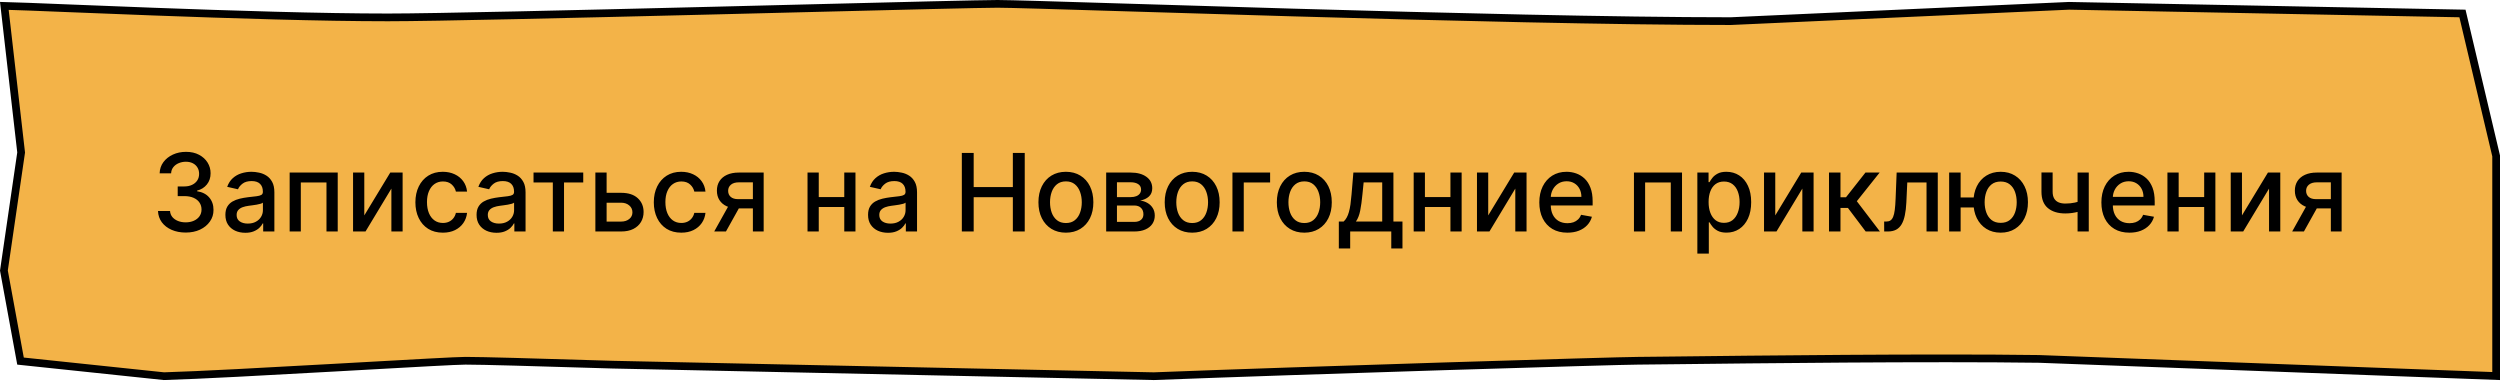
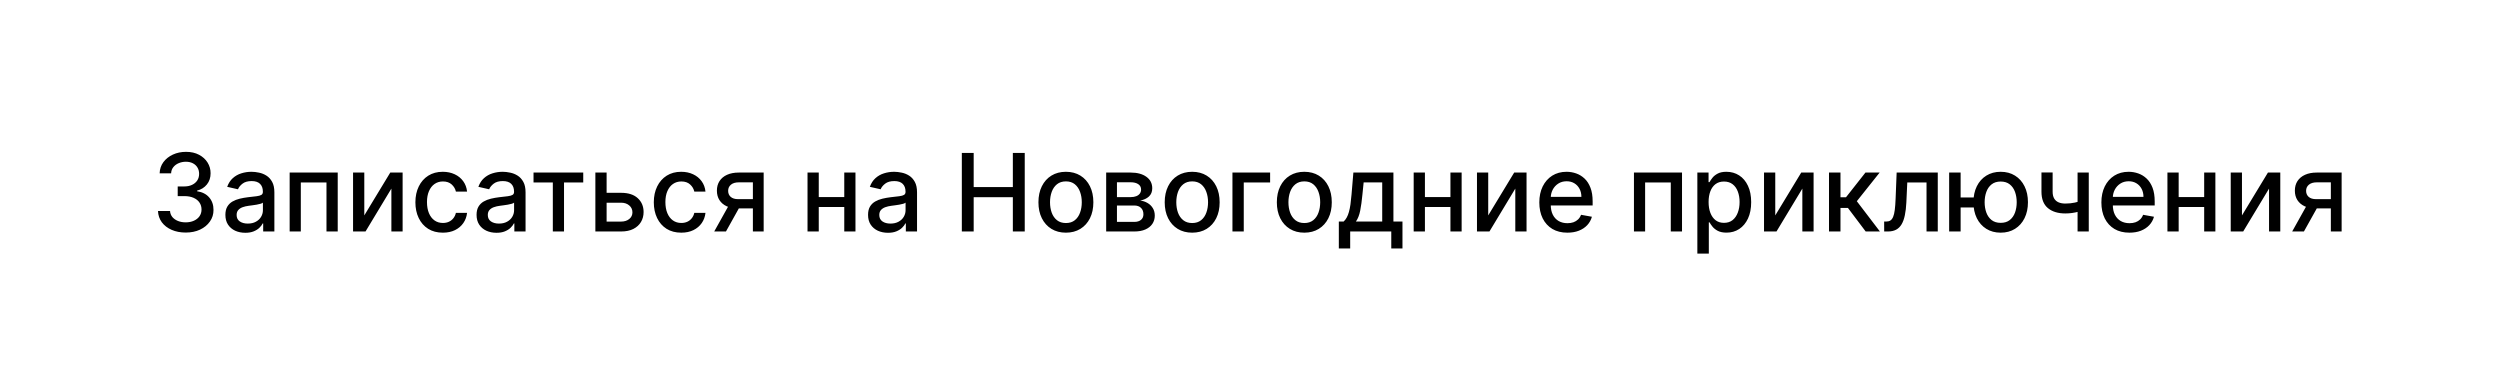
<svg xmlns="http://www.w3.org/2000/svg" width="324" height="50" viewBox="0 0 324 50" fill="none">
-   <path d="M0.562 0.762C1.93 0.794 4.922 0.914 8.891 1.074C12.041 1.201 15.806 1.352 19.862 1.503C29.899 1.878 41.698 2.254 50.276 2.254C56.171 2.254 74.687 1.815 92.341 1.377C96.083 1.284 99.785 1.191 103.321 1.102C116.48 0.772 127.331 0.5 129.288 0.5C130.732 0.5 136.857 0.689 145.553 0.957C151.816 1.15 159.413 1.385 167.554 1.619C186.986 2.179 209.501 2.739 224.308 2.739H224.319L224.33 2.738L268.144 0.754L319.134 1.746L323.5 20.208V42.537V48.735L264.251 46.515L264.239 46.515C250.139 46.316 226.993 46.587 216.985 46.704C214.462 46.734 212.774 46.754 212.276 46.754C209.772 46.754 168.748 48.007 149.534 48.754L79.457 47.261C79.457 47.261 79.456 47.261 79.455 47.261C78.58 47.235 77.705 47.209 76.837 47.183C69.466 46.961 62.569 46.754 60.331 46.754C59.246 46.754 53.502 47.077 46.622 47.465C45.483 47.529 44.312 47.595 43.127 47.661C34.783 48.129 25.664 48.627 21.247 48.753L2.659 46.796L0.507 35.065L2.729 19.826L2.739 19.762L2.731 19.697L0.562 0.762Z" fill="#F3B348" stroke="black" />
  <path d="M24.07 30.139C23.387 30.139 22.777 30.021 22.241 29.786C21.707 29.551 21.284 29.224 20.973 28.807C20.665 28.386 20.499 27.899 20.476 27.345H22.037C22.057 27.647 22.158 27.909 22.34 28.131C22.526 28.349 22.767 28.518 23.066 28.638C23.364 28.757 23.695 28.817 24.06 28.817C24.461 28.817 24.816 28.747 25.124 28.608C25.436 28.469 25.679 28.275 25.855 28.026C26.03 27.774 26.118 27.484 26.118 27.156C26.118 26.815 26.03 26.515 25.855 26.256C25.683 25.995 25.429 25.789 25.094 25.64C24.763 25.491 24.362 25.416 23.891 25.416H23.031V24.163H23.891C24.269 24.163 24.6 24.095 24.885 23.959C25.174 23.824 25.399 23.635 25.561 23.393C25.724 23.148 25.805 22.861 25.805 22.533C25.805 22.218 25.734 21.944 25.591 21.712C25.452 21.477 25.253 21.293 24.995 21.16C24.74 21.028 24.438 20.962 24.09 20.962C23.759 20.962 23.449 21.023 23.16 21.146C22.875 21.265 22.643 21.437 22.464 21.663C22.285 21.885 22.189 22.151 22.176 22.463H20.689C20.706 21.913 20.868 21.429 21.177 21.011C21.488 20.594 21.899 20.267 22.41 20.032C22.92 19.797 23.487 19.679 24.11 19.679C24.763 19.679 25.326 19.807 25.8 20.062C26.277 20.314 26.645 20.65 26.904 21.071C27.166 21.492 27.295 21.953 27.292 22.453C27.295 23.023 27.136 23.507 26.814 23.905C26.496 24.303 26.072 24.569 25.542 24.705V24.785C26.218 24.887 26.741 25.156 27.113 25.59C27.487 26.024 27.673 26.563 27.669 27.206C27.673 27.766 27.517 28.268 27.202 28.712C26.891 29.157 26.465 29.506 25.924 29.761C25.384 30.013 24.766 30.139 24.07 30.139ZM31.791 30.169C31.307 30.169 30.869 30.079 30.478 29.901C30.087 29.718 29.777 29.455 29.549 29.11C29.323 28.765 29.211 28.343 29.211 27.842C29.211 27.412 29.294 27.057 29.459 26.778C29.625 26.5 29.849 26.28 30.13 26.117C30.412 25.955 30.727 25.832 31.075 25.749C31.423 25.666 31.778 25.604 32.139 25.56C32.596 25.507 32.968 25.464 33.253 25.431C33.538 25.395 33.745 25.337 33.874 25.257C34.003 25.178 34.068 25.048 34.068 24.869V24.834C34.068 24.4 33.945 24.064 33.7 23.825C33.458 23.587 33.097 23.467 32.616 23.467C32.116 23.467 31.721 23.578 31.433 23.8C31.148 24.019 30.951 24.263 30.841 24.531L29.444 24.213C29.61 23.749 29.852 23.375 30.17 23.09C30.492 22.801 30.861 22.592 31.279 22.463C31.697 22.331 32.136 22.264 32.596 22.264C32.901 22.264 33.224 22.301 33.566 22.374C33.91 22.443 34.232 22.572 34.53 22.761C34.832 22.95 35.079 23.22 35.271 23.572C35.463 23.92 35.559 24.372 35.559 24.929V30H34.108V28.956H34.048C33.952 29.148 33.808 29.337 33.615 29.523C33.423 29.708 33.176 29.863 32.875 29.985C32.573 30.108 32.212 30.169 31.791 30.169ZM32.114 28.976C32.525 28.976 32.876 28.895 33.168 28.732C33.463 28.57 33.687 28.358 33.839 28.096C33.995 27.831 34.073 27.547 34.073 27.246V26.261C34.02 26.314 33.917 26.364 33.765 26.41C33.615 26.454 33.445 26.492 33.253 26.525C33.06 26.555 32.873 26.583 32.691 26.609C32.508 26.633 32.356 26.652 32.233 26.669C31.945 26.706 31.682 26.767 31.443 26.853C31.208 26.939 31.019 27.063 30.876 27.226C30.737 27.385 30.667 27.597 30.667 27.862C30.667 28.23 30.803 28.509 31.075 28.697C31.347 28.883 31.693 28.976 32.114 28.976ZM37.539 30V22.364H43.769V30H42.312V23.646H38.986V30H37.539ZM47.213 27.917L50.579 22.364H52.179V30H50.723V24.442L47.372 30H45.756V22.364H47.213V27.917ZM57.395 30.154C56.656 30.154 56.019 29.987 55.486 29.652C54.955 29.314 54.548 28.848 54.263 28.255C53.977 27.662 53.835 26.982 53.835 26.217C53.835 25.441 53.981 24.757 54.273 24.163C54.564 23.567 54.975 23.101 55.505 22.766C56.036 22.432 56.66 22.264 57.38 22.264C57.96 22.264 58.477 22.372 58.931 22.587C59.385 22.799 59.751 23.098 60.03 23.482C60.311 23.867 60.479 24.316 60.532 24.829H59.085C59.005 24.472 58.823 24.163 58.538 23.905C58.256 23.646 57.879 23.517 57.405 23.517C56.99 23.517 56.627 23.626 56.316 23.845C56.008 24.061 55.767 24.369 55.595 24.77C55.423 25.168 55.336 25.638 55.336 26.182C55.336 26.739 55.421 27.219 55.59 27.624C55.759 28.028 55.998 28.341 56.306 28.563C56.617 28.785 56.984 28.896 57.405 28.896C57.686 28.896 57.941 28.845 58.17 28.742C58.402 28.636 58.596 28.485 58.752 28.29C58.911 28.094 59.022 27.859 59.085 27.584H60.532C60.479 28.078 60.318 28.518 60.049 28.906C59.781 29.294 59.421 29.599 58.971 29.821C58.523 30.043 57.998 30.154 57.395 30.154ZM64.344 30.169C63.86 30.169 63.422 30.079 63.031 29.901C62.64 29.718 62.33 29.455 62.102 29.11C61.876 28.765 61.763 28.343 61.763 27.842C61.763 27.412 61.846 27.057 62.012 26.778C62.178 26.5 62.401 26.28 62.683 26.117C62.965 25.955 63.28 25.832 63.628 25.749C63.976 25.666 64.33 25.604 64.692 25.56C65.149 25.507 65.52 25.464 65.805 25.431C66.09 25.395 66.297 25.337 66.427 25.257C66.556 25.178 66.621 25.048 66.621 24.869V24.834C66.621 24.4 66.498 24.064 66.253 23.825C66.011 23.587 65.65 23.467 65.169 23.467C64.668 23.467 64.274 23.578 63.986 23.8C63.701 24.019 63.504 24.263 63.394 24.531L61.997 24.213C62.163 23.749 62.405 23.375 62.723 23.09C63.044 22.801 63.414 22.592 63.832 22.463C64.249 22.331 64.688 22.264 65.149 22.264C65.454 22.264 65.777 22.301 66.118 22.374C66.463 22.443 66.785 22.572 67.083 22.761C67.385 22.95 67.632 23.22 67.824 23.572C68.016 23.92 68.112 24.372 68.112 24.929V30H66.66V28.956H66.601C66.505 29.148 66.361 29.337 66.168 29.523C65.976 29.708 65.729 29.863 65.427 29.985C65.126 30.108 64.765 30.169 64.344 30.169ZM64.667 28.976C65.078 28.976 65.429 28.895 65.721 28.732C66.016 28.57 66.24 28.358 66.392 28.096C66.548 27.831 66.626 27.547 66.626 27.246V26.261C66.573 26.314 66.47 26.364 66.317 26.41C66.168 26.454 65.998 26.492 65.805 26.525C65.613 26.555 65.426 26.583 65.243 26.609C65.061 26.633 64.909 26.652 64.786 26.669C64.498 26.706 64.234 26.767 63.996 26.853C63.76 26.939 63.571 27.063 63.429 27.226C63.29 27.385 63.22 27.597 63.22 27.862C63.22 28.23 63.356 28.509 63.628 28.697C63.9 28.883 64.246 28.976 64.667 28.976ZM69.145 23.646V22.364H75.588V23.646H73.097V30H71.646V23.646H69.145ZM78.279 24.989H80.496C81.431 24.989 82.15 25.221 82.654 25.685C83.158 26.149 83.41 26.747 83.41 27.479C83.41 27.957 83.297 28.386 83.072 28.767C82.846 29.148 82.516 29.45 82.082 29.672C81.648 29.891 81.12 30 80.496 30H77.16V22.364H78.617V28.717H80.496C80.924 28.717 81.275 28.606 81.55 28.384C81.825 28.159 81.963 27.872 81.963 27.524C81.963 27.156 81.825 26.856 81.55 26.624C81.275 26.389 80.924 26.271 80.496 26.271H78.279V24.989ZM88.293 30.154C87.554 30.154 86.918 29.987 86.384 29.652C85.854 29.314 85.446 28.848 85.161 28.255C84.876 27.662 84.733 26.982 84.733 26.217C84.733 25.441 84.879 24.757 85.171 24.163C85.463 23.567 85.874 23.101 86.404 22.766C86.934 22.432 87.559 22.264 88.278 22.264C88.858 22.264 89.375 22.372 89.829 22.587C90.283 22.799 90.65 23.098 90.928 23.482C91.21 23.867 91.377 24.316 91.43 24.829H89.983C89.904 24.472 89.722 24.163 89.436 23.905C89.155 23.646 88.777 23.517 88.303 23.517C87.889 23.517 87.526 23.626 87.214 23.845C86.906 24.061 86.666 24.369 86.493 24.77C86.321 25.168 86.235 25.638 86.235 26.182C86.235 26.739 86.319 27.219 86.488 27.624C86.657 28.028 86.896 28.341 87.204 28.563C87.516 28.785 87.882 28.896 88.303 28.896C88.585 28.896 88.84 28.845 89.069 28.742C89.301 28.636 89.495 28.485 89.65 28.29C89.809 28.094 89.92 27.859 89.983 27.584H91.43C91.377 28.078 91.216 28.518 90.948 28.906C90.679 29.294 90.32 29.599 89.869 29.821C89.422 30.043 88.896 30.154 88.293 30.154ZM97.574 30V23.631H95.744C95.31 23.631 94.972 23.733 94.73 23.935C94.488 24.137 94.367 24.402 94.367 24.73C94.367 25.055 94.478 25.317 94.7 25.516C94.926 25.711 95.24 25.809 95.645 25.809H98.006V27.012H95.645C95.081 27.012 94.594 26.919 94.183 26.734C93.775 26.545 93.461 26.278 93.239 25.933C93.02 25.588 92.91 25.181 92.91 24.71C92.91 24.23 93.023 23.815 93.249 23.467C93.477 23.116 93.804 22.844 94.228 22.652C94.656 22.46 95.161 22.364 95.744 22.364H98.971V30H97.574ZM92.562 30L94.715 26.142H96.236L94.084 30H92.562ZM109.83 25.541V26.828H105.694V25.541H109.83ZM106.111 22.364V30H104.655V22.364H106.111ZM110.869 22.364V30H109.417V22.364H110.869ZM115.08 30.169C114.596 30.169 114.159 30.079 113.767 29.901C113.376 29.718 113.066 29.455 112.838 29.11C112.612 28.765 112.5 28.343 112.5 27.842C112.5 27.412 112.583 27.057 112.748 26.778C112.914 26.5 113.138 26.28 113.419 26.117C113.701 25.955 114.016 25.832 114.364 25.749C114.712 25.666 115.067 25.604 115.428 25.56C115.885 25.507 116.257 25.464 116.542 25.431C116.827 25.395 117.034 25.337 117.163 25.257C117.292 25.178 117.357 25.048 117.357 24.869V24.834C117.357 24.4 117.234 24.064 116.989 23.825C116.747 23.587 116.386 23.467 115.905 23.467C115.405 23.467 115.01 23.578 114.722 23.8C114.437 24.019 114.24 24.263 114.13 24.531L112.733 24.213C112.899 23.749 113.141 23.375 113.459 23.09C113.781 22.801 114.15 22.592 114.568 22.463C114.986 22.331 115.425 22.264 115.885 22.264C116.19 22.264 116.513 22.301 116.855 22.374C117.2 22.443 117.521 22.572 117.819 22.761C118.121 22.95 118.368 23.22 118.56 23.572C118.752 23.92 118.848 24.372 118.848 24.929V30H117.397V28.956H117.337C117.241 29.148 117.097 29.337 116.905 29.523C116.712 29.708 116.465 29.863 116.164 29.985C115.862 30.108 115.501 30.169 115.08 30.169ZM115.403 28.976C115.814 28.976 116.165 28.895 116.457 28.732C116.752 28.57 116.976 28.358 117.128 28.096C117.284 27.831 117.362 27.547 117.362 27.246V26.261C117.309 26.314 117.206 26.364 117.054 26.41C116.905 26.454 116.734 26.492 116.542 26.525C116.349 26.555 116.162 26.583 115.98 26.609C115.798 26.633 115.645 26.652 115.522 26.669C115.234 26.706 114.971 26.767 114.732 26.853C114.497 26.939 114.308 27.063 114.165 27.226C114.026 27.385 113.956 27.597 113.956 27.862C113.956 28.23 114.092 28.509 114.364 28.697C114.636 28.883 114.982 28.976 115.403 28.976ZM124.653 30V19.818H126.189V24.243H131.265V19.818H132.806V30H131.265V25.56H126.189V30H124.653ZM138.141 30.154C137.425 30.154 136.8 29.99 136.266 29.662C135.733 29.334 135.319 28.875 135.024 28.285C134.729 27.695 134.581 27.005 134.581 26.217C134.581 25.424 134.729 24.732 135.024 24.139C135.319 23.545 135.733 23.084 136.266 22.756C136.8 22.428 137.425 22.264 138.141 22.264C138.857 22.264 139.481 22.428 140.015 22.756C140.549 23.084 140.963 23.545 141.258 24.139C141.553 24.732 141.7 25.424 141.7 26.217C141.7 27.005 141.553 27.695 141.258 28.285C140.963 28.875 140.549 29.334 140.015 29.662C139.481 29.99 138.857 30.154 138.141 30.154ZM138.146 28.906C138.61 28.906 138.994 28.784 139.299 28.538C139.604 28.293 139.829 27.967 139.975 27.559C140.124 27.151 140.199 26.702 140.199 26.212C140.199 25.724 140.124 25.277 139.975 24.869C139.829 24.458 139.604 24.129 139.299 23.88C138.994 23.631 138.61 23.507 138.146 23.507C137.678 23.507 137.291 23.631 136.982 23.88C136.677 24.129 136.45 24.458 136.301 24.869C136.155 25.277 136.082 25.724 136.082 26.212C136.082 26.702 136.155 27.151 136.301 27.559C136.45 27.967 136.677 28.293 136.982 28.538C137.291 28.784 137.678 28.906 138.146 28.906ZM143.36 30V22.364H146.527C147.388 22.364 148.071 22.548 148.575 22.916C149.079 23.28 149.331 23.776 149.331 24.402C149.331 24.849 149.188 25.204 148.903 25.466C148.618 25.728 148.24 25.903 147.769 25.993C148.111 26.033 148.424 26.135 148.709 26.301C148.994 26.463 149.223 26.682 149.395 26.957C149.571 27.233 149.659 27.561 149.659 27.942C149.659 28.346 149.554 28.704 149.345 29.016C149.137 29.324 148.833 29.566 148.436 29.741C148.041 29.914 147.566 30 147.009 30H143.36ZM144.757 28.757H147.009C147.377 28.757 147.665 28.669 147.874 28.494C148.083 28.318 148.187 28.079 148.187 27.778C148.187 27.423 148.083 27.145 147.874 26.942C147.665 26.737 147.377 26.634 147.009 26.634H144.757V28.757ZM144.757 25.546H146.541C146.82 25.546 147.059 25.506 147.257 25.426C147.46 25.347 147.614 25.234 147.72 25.088C147.829 24.939 147.884 24.763 147.884 24.561C147.884 24.266 147.763 24.036 147.521 23.87C147.279 23.704 146.947 23.621 146.527 23.621H144.757V25.546ZM154.506 30.154C153.79 30.154 153.165 29.99 152.632 29.662C152.098 29.334 151.684 28.875 151.389 28.285C151.094 27.695 150.946 27.005 150.946 26.217C150.946 25.424 151.094 24.732 151.389 24.139C151.684 23.545 152.098 23.084 152.632 22.756C153.165 22.428 153.79 22.264 154.506 22.264C155.222 22.264 155.847 22.428 156.38 22.756C156.914 23.084 157.328 23.545 157.623 24.139C157.918 24.732 158.066 25.424 158.066 26.217C158.066 27.005 157.918 27.695 157.623 28.285C157.328 28.875 156.914 29.334 156.38 29.662C155.847 29.99 155.222 30.154 154.506 30.154ZM154.511 28.906C154.975 28.906 155.359 28.784 155.664 28.538C155.969 28.293 156.195 27.967 156.34 27.559C156.49 27.151 156.564 26.702 156.564 26.212C156.564 25.724 156.49 25.277 156.34 24.869C156.195 24.458 155.969 24.129 155.664 23.88C155.359 23.631 154.975 23.507 154.511 23.507C154.044 23.507 153.656 23.631 153.348 23.88C153.043 24.129 152.816 24.458 152.666 24.869C152.521 25.277 152.448 25.724 152.448 26.212C152.448 26.702 152.521 27.151 152.666 27.559C152.816 27.967 153.043 28.293 153.348 28.538C153.656 28.784 154.044 28.906 154.511 28.906ZM164.607 22.364V23.646H161.191V30H159.725V22.364H164.607ZM169.039 30.154C168.323 30.154 167.698 29.99 167.165 29.662C166.631 29.334 166.217 28.875 165.922 28.285C165.627 27.695 165.479 27.005 165.479 26.217C165.479 25.424 165.627 24.732 165.922 24.139C166.217 23.545 166.631 23.084 167.165 22.756C167.698 22.428 168.323 22.264 169.039 22.264C169.755 22.264 170.38 22.428 170.913 22.756C171.447 23.084 171.861 23.545 172.156 24.139C172.451 24.732 172.599 25.424 172.599 26.217C172.599 27.005 172.451 27.695 172.156 28.285C171.861 28.875 171.447 29.334 170.913 29.662C170.38 29.99 169.755 30.154 169.039 30.154ZM169.044 28.906C169.508 28.906 169.893 28.784 170.198 28.538C170.502 28.293 170.728 27.967 170.874 27.559C171.023 27.151 171.097 26.702 171.097 26.212C171.097 25.724 171.023 25.277 170.874 24.869C170.728 24.458 170.502 24.129 170.198 23.88C169.893 23.631 169.508 23.507 169.044 23.507C168.577 23.507 168.189 23.631 167.881 23.88C167.576 24.129 167.349 24.458 167.2 24.869C167.054 25.277 166.981 25.724 166.981 26.212C166.981 26.702 167.054 27.151 167.2 27.559C167.349 27.967 167.576 28.293 167.881 28.538C168.189 28.784 168.577 28.906 169.044 28.906ZM173.512 32.202V28.712H174.134C174.293 28.567 174.427 28.392 174.536 28.19C174.649 27.988 174.744 27.748 174.82 27.47C174.899 27.191 174.966 26.866 175.019 26.495C175.072 26.12 175.118 25.693 175.158 25.212L175.397 22.364H180.587V28.712H181.76V32.202H180.309V30H174.984V32.202H173.512ZM175.725 28.712H179.135V23.636H176.729L176.57 25.212C176.494 26.014 176.398 26.71 176.282 27.3C176.166 27.887 175.98 28.358 175.725 28.712ZM188.389 25.541V26.828H184.252V25.541H188.389ZM184.67 22.364V30H183.213V22.364H184.67ZM189.428 22.364V30H187.976V22.364H189.428ZM192.873 27.917L196.239 22.364H197.84V30H196.383V24.442L193.032 30H191.416V22.364H192.873V27.917ZM203.129 30.154C202.377 30.154 201.729 29.993 201.185 29.672C200.645 29.347 200.228 28.891 199.933 28.305C199.641 27.715 199.495 27.024 199.495 26.232C199.495 25.449 199.641 24.76 199.933 24.163C200.228 23.567 200.639 23.101 201.166 22.766C201.696 22.432 202.316 22.264 203.025 22.264C203.456 22.264 203.873 22.335 204.278 22.478C204.682 22.62 205.045 22.844 205.367 23.149C205.688 23.454 205.942 23.85 206.127 24.337C206.313 24.821 206.406 25.41 206.406 26.102V26.629H200.335V25.516H204.949C204.949 25.125 204.869 24.778 204.71 24.477C204.551 24.172 204.328 23.931 204.039 23.756C203.754 23.58 203.419 23.492 203.035 23.492C202.617 23.492 202.253 23.595 201.941 23.8C201.633 24.003 201.394 24.268 201.225 24.596C201.06 24.921 200.977 25.274 200.977 25.655V26.525C200.977 27.035 201.066 27.47 201.245 27.827C201.427 28.185 201.681 28.459 202.006 28.648C202.331 28.833 202.71 28.926 203.144 28.926C203.426 28.926 203.683 28.886 203.915 28.807C204.147 28.724 204.347 28.601 204.516 28.439C204.685 28.276 204.815 28.076 204.904 27.837L206.311 28.091C206.198 28.505 205.996 28.868 205.705 29.18C205.416 29.488 205.053 29.728 204.616 29.901C204.182 30.07 203.686 30.154 203.129 30.154ZM211.76 30V22.364H217.989V30H216.533V23.646H213.207V30H211.76ZM219.977 32.864V22.364H221.429V23.602H221.553C221.639 23.442 221.763 23.259 221.926 23.05C222.088 22.841 222.313 22.659 222.602 22.503C222.89 22.344 223.271 22.264 223.745 22.264C224.362 22.264 224.912 22.42 225.396 22.732C225.88 23.043 226.259 23.492 226.534 24.079C226.813 24.666 226.952 25.371 226.952 26.197C226.952 27.022 226.814 27.73 226.539 28.32C226.264 28.906 225.886 29.359 225.406 29.677C224.925 29.992 224.377 30.149 223.76 30.149C223.296 30.149 222.917 30.071 222.622 29.916C222.33 29.76 222.101 29.577 221.936 29.369C221.77 29.16 221.642 28.974 221.553 28.812H221.463V32.864H219.977ZM221.434 26.182C221.434 26.719 221.511 27.189 221.667 27.594C221.823 27.998 222.048 28.315 222.343 28.543C222.638 28.769 223 28.881 223.427 28.881C223.871 28.881 224.242 28.764 224.541 28.528C224.839 28.29 225.064 27.967 225.217 27.559C225.373 27.151 225.451 26.692 225.451 26.182C225.451 25.678 225.374 25.226 225.222 24.825C225.073 24.424 224.847 24.107 224.546 23.875C224.247 23.643 223.875 23.527 223.427 23.527C222.996 23.527 222.632 23.638 222.333 23.86C222.038 24.082 221.815 24.392 221.662 24.79C221.51 25.188 221.434 25.651 221.434 26.182ZM230.074 27.917L233.44 22.364H235.041V30H233.584V24.442L230.233 30H228.617V22.364H230.074V27.917ZM237.039 30V22.364H238.526V25.565H239.242L241.762 22.364H243.602L240.644 26.077L243.637 30H241.792L239.49 26.947H238.526V30H237.039ZM244.19 30L244.185 28.712H244.458C244.67 28.712 244.848 28.668 244.99 28.578C245.136 28.485 245.255 28.329 245.348 28.111C245.441 27.892 245.512 27.59 245.562 27.206C245.612 26.818 245.648 26.331 245.671 25.744L245.805 22.364H251.135V30H249.678V23.646H247.183L247.063 26.241C247.033 26.871 246.969 27.421 246.869 27.892C246.773 28.363 246.632 28.755 246.447 29.07C246.261 29.382 246.023 29.616 245.731 29.771C245.439 29.924 245.085 30 244.667 30H244.19ZM256.96 25.595V26.888H252.889V25.595H256.96ZM254.097 22.364V30H252.61V22.364H254.097ZM259.287 30.154C258.578 30.154 257.958 29.988 257.428 29.657C256.898 29.326 256.487 28.865 256.195 28.275C255.903 27.682 255.757 26.994 255.757 26.212C255.757 25.423 255.903 24.733 256.195 24.143C256.487 23.55 256.898 23.09 257.428 22.761C257.958 22.43 258.578 22.264 259.287 22.264C260 22.264 260.62 22.43 261.147 22.761C261.677 23.09 262.088 23.55 262.38 24.143C262.675 24.733 262.822 25.423 262.822 26.212C262.822 26.994 262.675 27.682 262.38 28.275C262.088 28.865 261.677 29.326 261.147 29.657C260.62 29.988 260 30.154 259.287 30.154ZM259.287 28.881C259.768 28.881 260.161 28.76 260.465 28.518C260.774 28.273 261.001 27.948 261.147 27.544C261.292 27.14 261.365 26.695 261.365 26.212C261.365 25.724 261.292 25.279 261.147 24.874C261.001 24.467 260.774 24.14 260.465 23.895C260.161 23.65 259.768 23.527 259.287 23.527C258.81 23.527 258.417 23.65 258.109 23.895C257.801 24.14 257.574 24.467 257.428 24.874C257.282 25.279 257.209 25.724 257.209 26.212C257.209 26.695 257.282 27.14 257.428 27.544C257.574 27.948 257.801 28.273 258.109 28.518C258.417 28.76 258.81 28.881 259.287 28.881ZM270.704 22.364V30H269.253V22.364H270.704ZM270.073 25.908V27.191C269.844 27.284 269.602 27.367 269.347 27.44C269.092 27.509 268.824 27.564 268.542 27.604C268.26 27.643 267.967 27.663 267.662 27.663C266.717 27.663 265.967 27.433 265.41 26.972C264.853 26.508 264.574 25.799 264.574 24.845V22.349H266.021V24.845C266.021 25.206 266.088 25.499 266.22 25.724C266.353 25.95 266.542 26.116 266.787 26.222C267.032 26.328 267.324 26.381 267.662 26.381C268.109 26.381 268.522 26.339 268.9 26.256C269.281 26.17 269.672 26.054 270.073 25.908ZM275.973 30.154C275.221 30.154 274.573 29.993 274.029 29.672C273.489 29.347 273.071 28.891 272.776 28.305C272.485 27.715 272.339 27.024 272.339 26.232C272.339 25.449 272.485 24.76 272.776 24.163C273.071 23.567 273.482 23.101 274.009 22.766C274.54 22.432 275.159 22.264 275.869 22.264C276.3 22.264 276.717 22.335 277.122 22.478C277.526 22.62 277.889 22.844 278.21 23.149C278.532 23.454 278.785 23.85 278.971 24.337C279.157 24.821 279.249 25.41 279.249 26.102V26.629H273.179V25.516H277.793C277.793 25.125 277.713 24.778 277.554 24.477C277.395 24.172 277.171 23.931 276.883 23.756C276.598 23.58 276.263 23.492 275.879 23.492C275.461 23.492 275.096 23.595 274.785 23.8C274.477 24.003 274.238 24.268 274.069 24.596C273.903 24.921 273.82 25.274 273.82 25.655V26.525C273.82 27.035 273.91 27.47 274.089 27.827C274.271 28.185 274.525 28.459 274.85 28.648C275.174 28.833 275.554 28.926 275.988 28.926C276.27 28.926 276.527 28.886 276.759 28.807C276.991 28.724 277.191 28.601 277.36 28.439C277.529 28.276 277.658 28.076 277.748 27.837L279.155 28.091C279.042 28.505 278.84 28.868 278.548 29.18C278.26 29.488 277.897 29.728 277.46 29.901C277.025 30.07 276.53 30.154 275.973 30.154ZM286.074 25.541V26.828H281.938V25.541H286.074ZM282.355 22.364V30H280.899V22.364H282.355ZM287.113 22.364V30H285.661V22.364H287.113ZM290.559 27.917L293.924 22.364H295.525V30H294.068V24.442L290.718 30H289.102V22.364H290.559V27.917ZM302.078 30V23.631H300.248C299.814 23.631 299.476 23.733 299.234 23.935C298.992 24.137 298.871 24.402 298.871 24.73C298.871 25.055 298.982 25.317 299.204 25.516C299.429 25.711 299.744 25.809 300.149 25.809H302.51V27.012H300.149C299.585 27.012 299.098 26.919 298.687 26.734C298.279 26.545 297.965 26.278 297.742 25.933C297.524 25.588 297.414 25.181 297.414 24.71C297.414 24.23 297.527 23.815 297.752 23.467C297.981 23.116 298.308 22.844 298.732 22.652C299.159 22.46 299.665 22.364 300.248 22.364H303.475V30H302.078ZM297.066 30L299.219 26.142H300.74L298.588 30H297.066Z" fill="black" />
</svg>